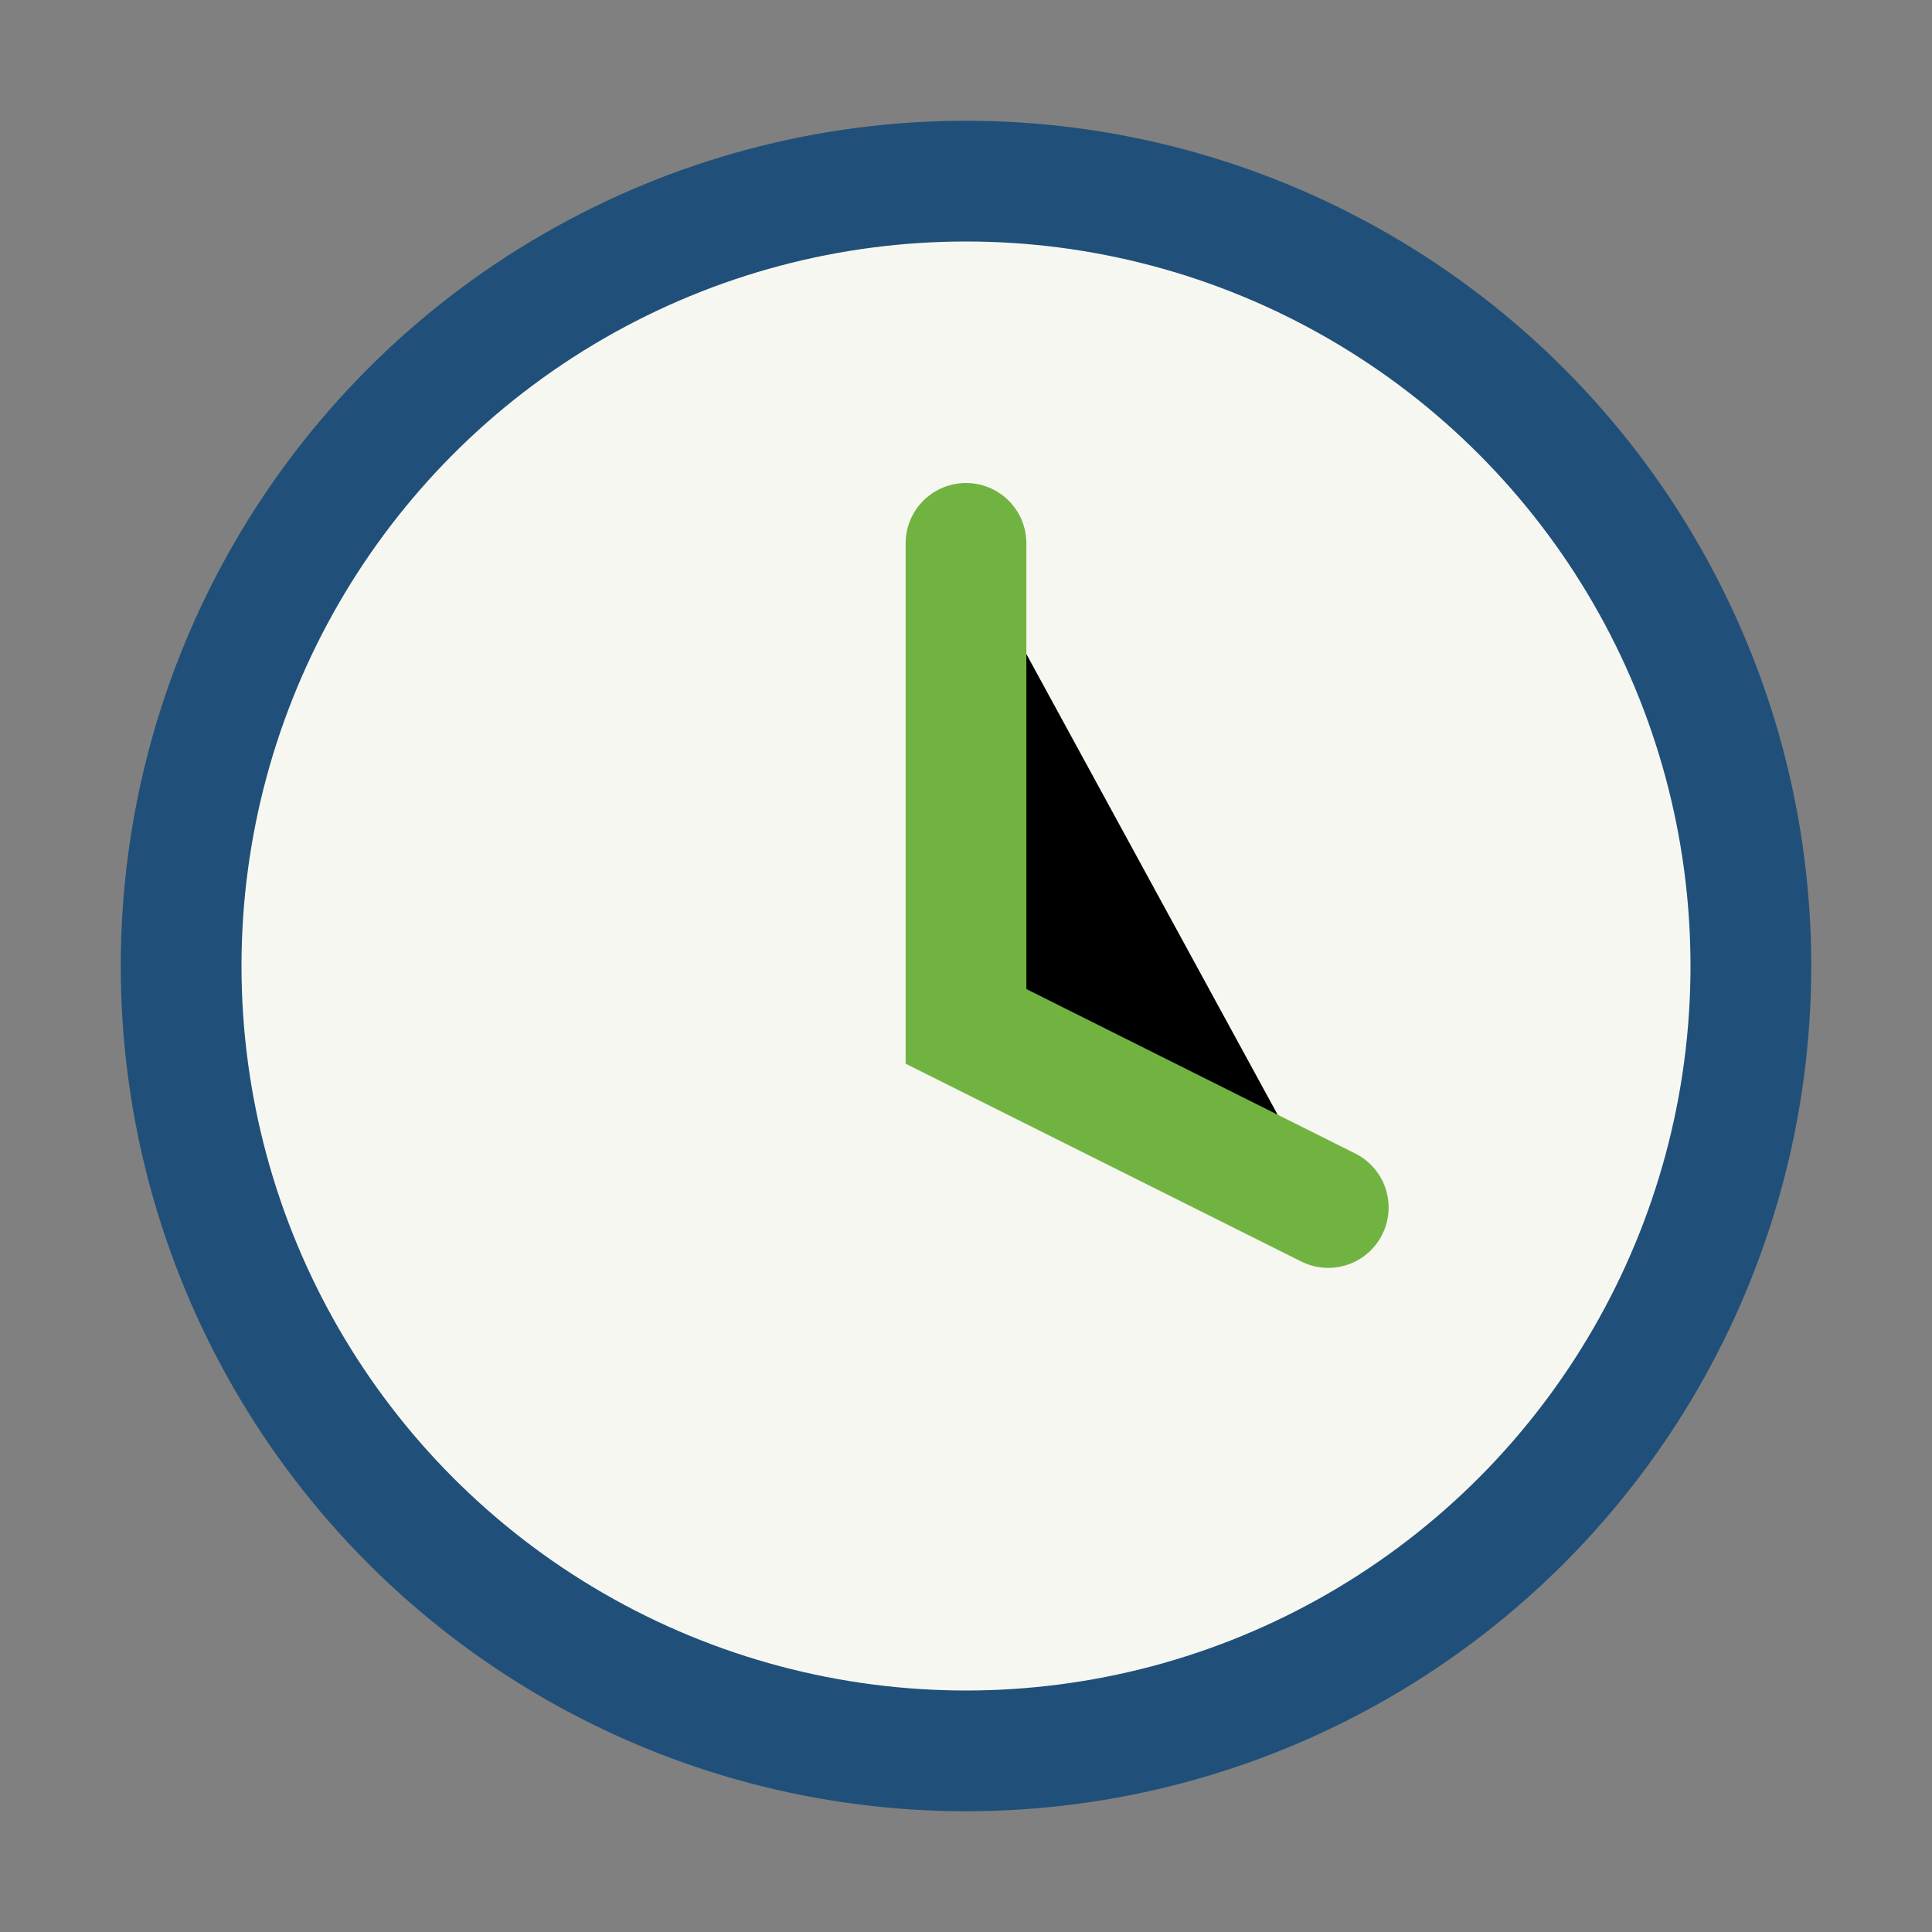
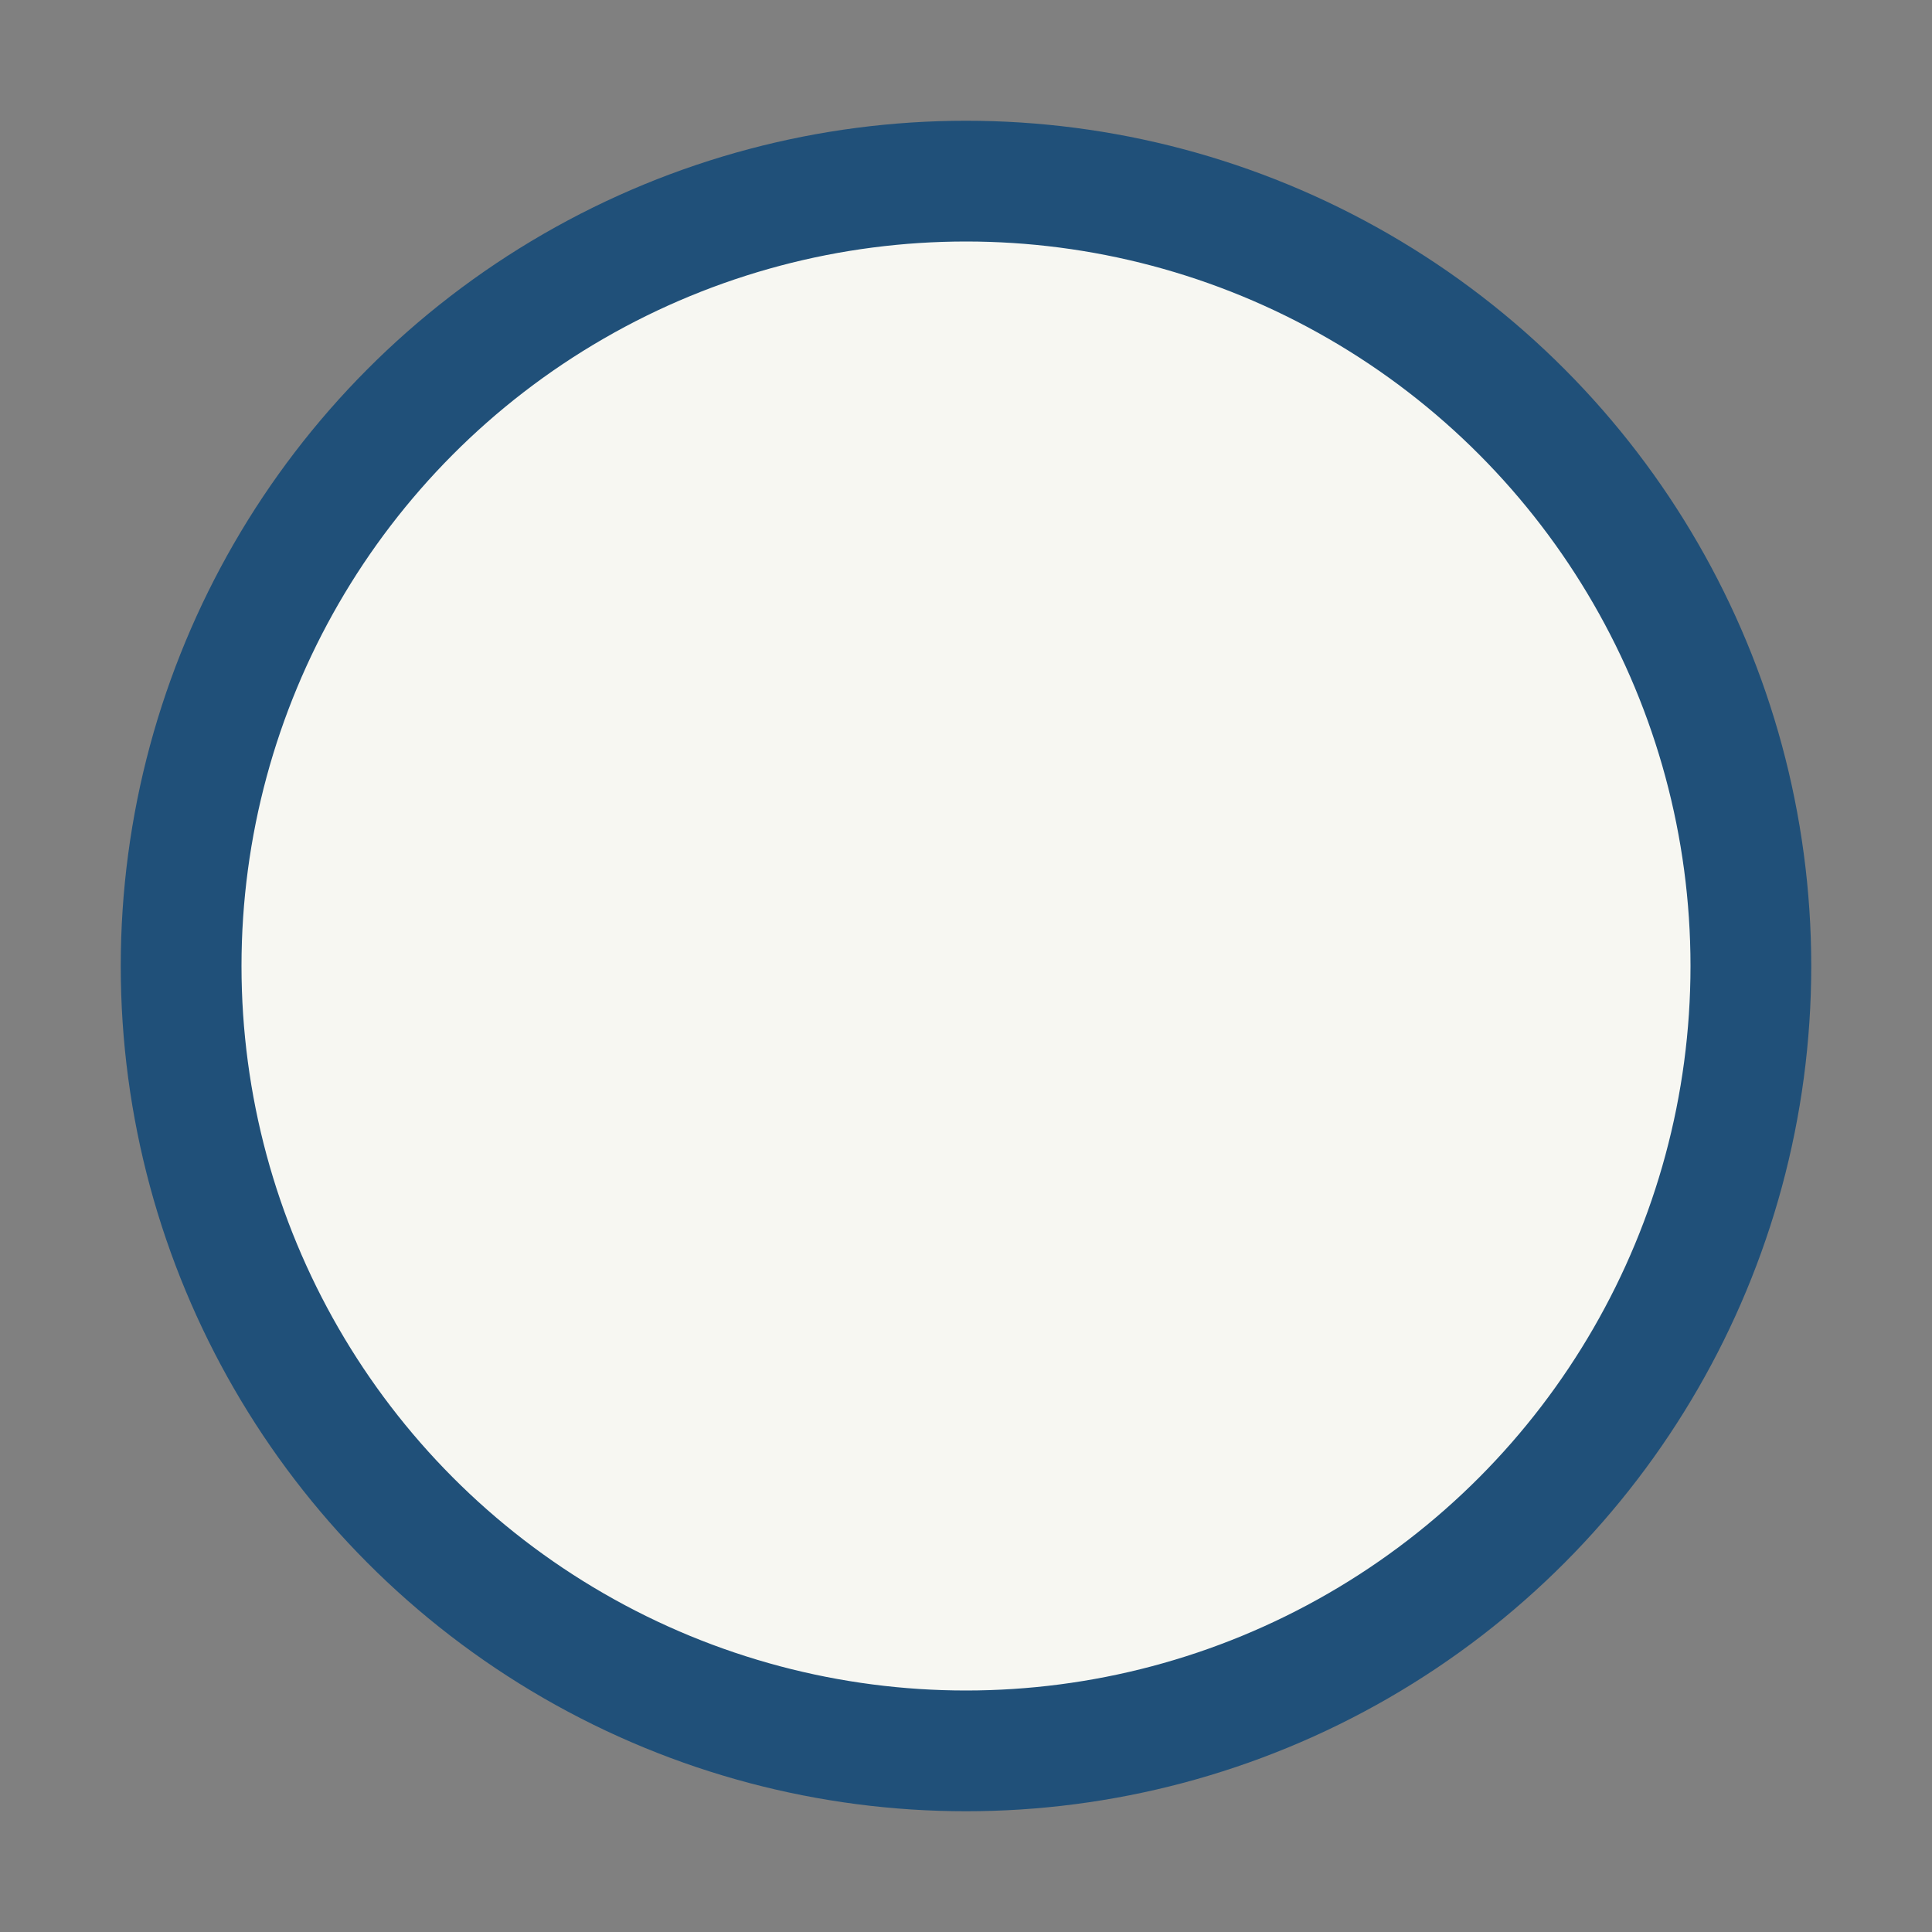
<svg xmlns="http://www.w3.org/2000/svg" width="32" height="32" viewBox="0 0 32 32">
  <rect x="0" y="0" width="32" height="32" fill="#808080" stroke="none" />
  <circle cx="16" cy="16" r="13" fill="#F7F7F2" stroke="#205079" stroke-width="2" />
-   <path d="M16 9v8l6 3" stroke="#71B340" stroke-width="2" stroke-linecap="round" />
</svg>